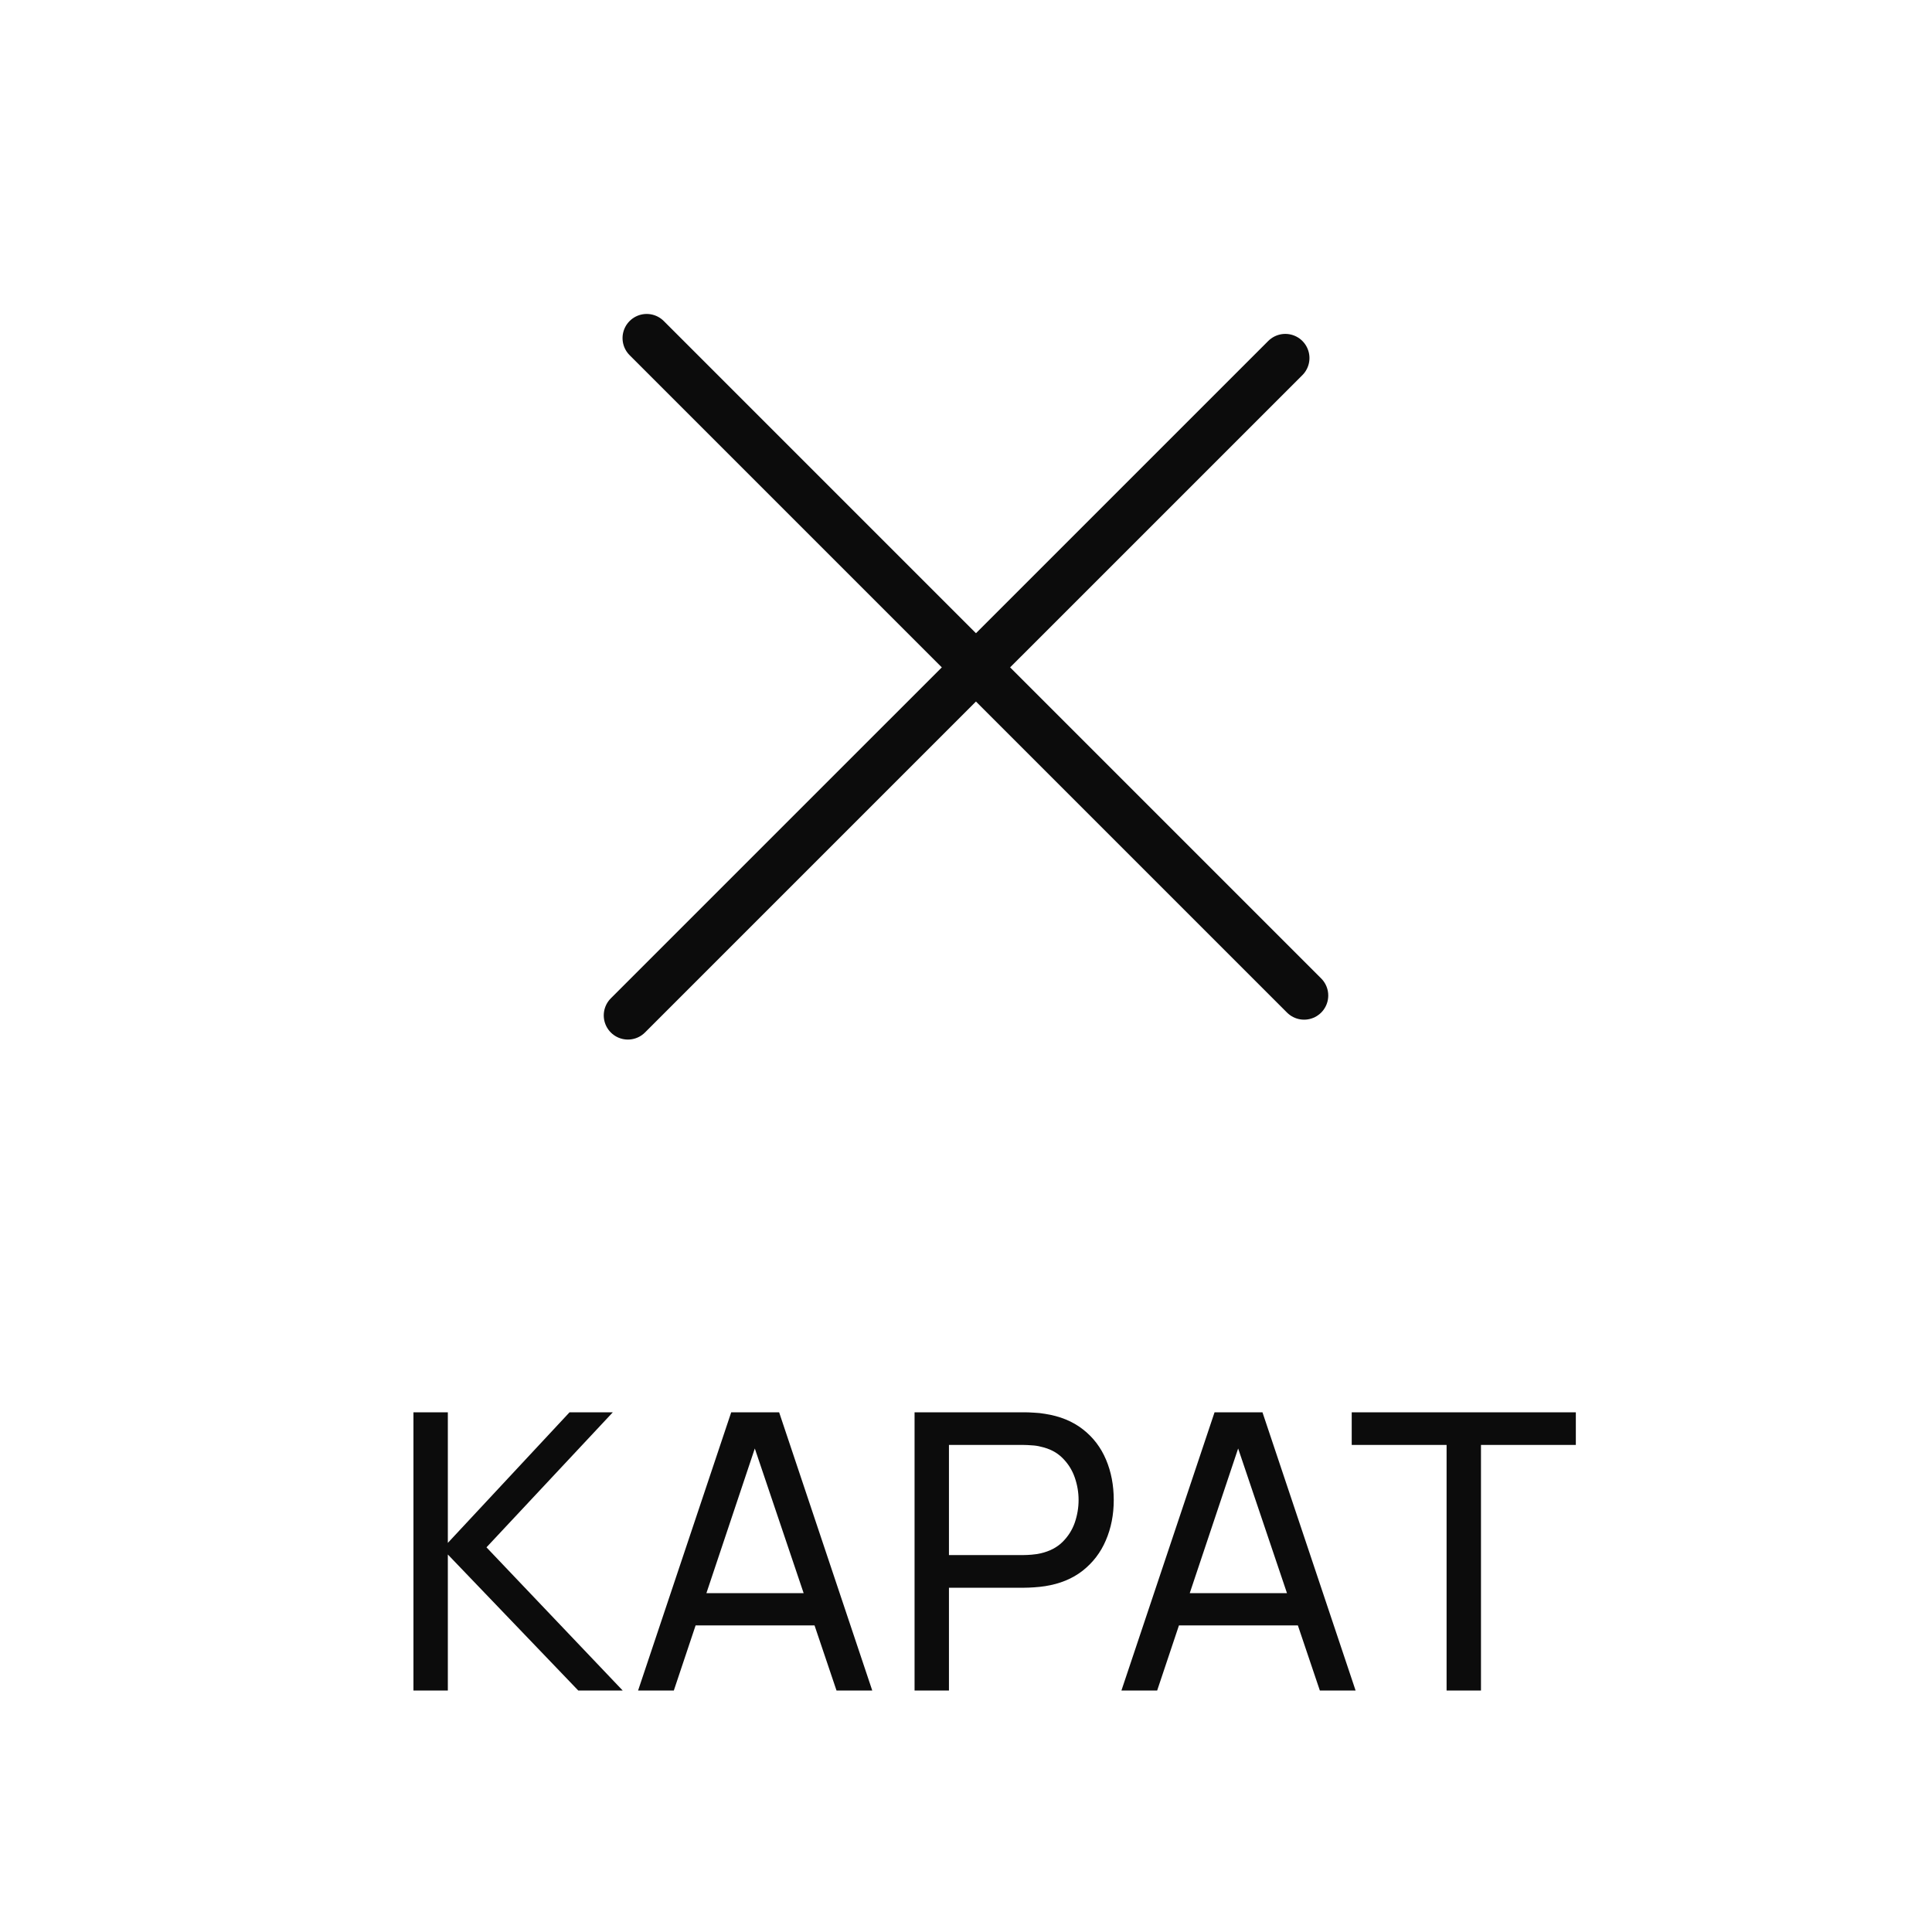
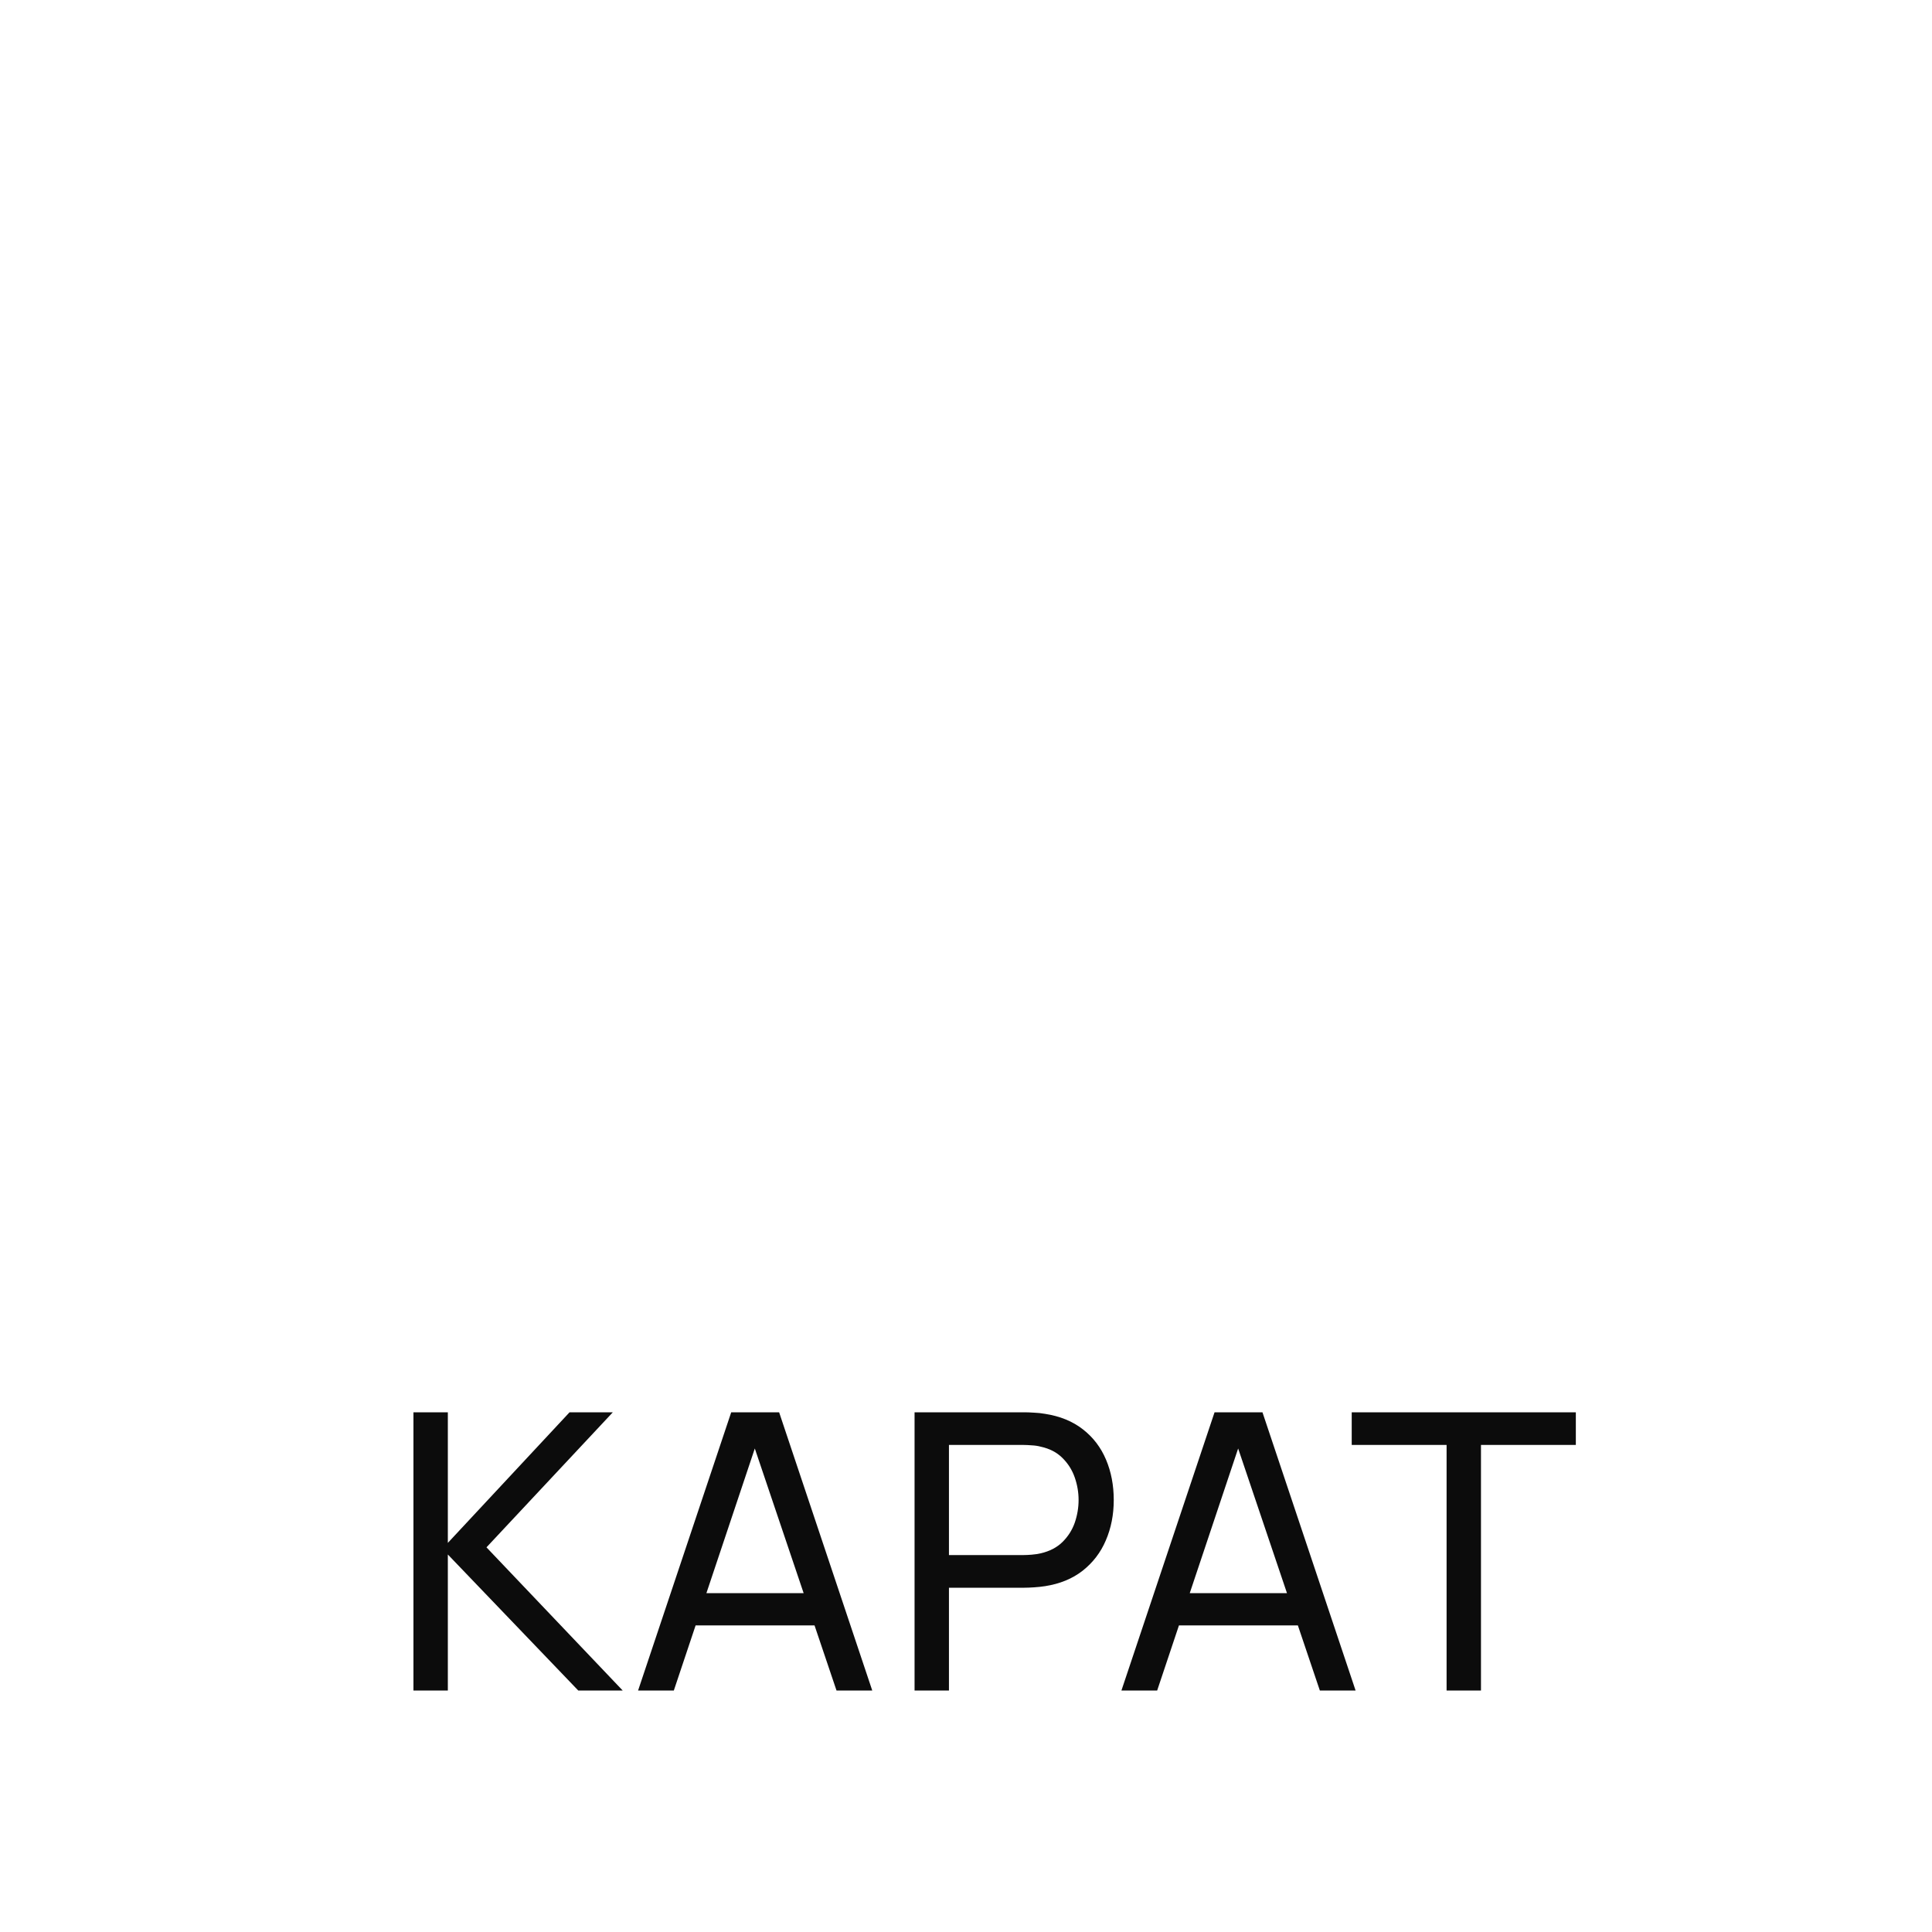
<svg xmlns="http://www.w3.org/2000/svg" width="40" height="40" viewBox="0 0 40 40" fill="none">
-   <path d="M26.611 7.413L13 21.023" stroke="#0C0C0C" stroke-linecap="round" stroke-linejoin="round" />
-   <path d="M13.389 7L27 20.611" stroke="#0C0C0C" stroke-linecap="round" stroke-linejoin="round" />
-   <path d="M8.56 35V29.24H9.272V31.944L11.792 29.24H12.688L10.072 32.036L12.892 35H11.972L9.272 32.184V35H8.56ZM13.211 35L15.139 29.24H16.131L18.059 35H17.319L15.515 29.656H15.739L13.951 35H13.211ZM14.139 33.652V32.984H17.131V33.652H14.139ZM18.935 35V29.24H21.211C21.267 29.24 21.333 29.243 21.411 29.248C21.488 29.251 21.563 29.259 21.635 29.272C21.947 29.32 22.208 29.427 22.419 29.592C22.632 29.757 22.792 29.967 22.899 30.22C23.005 30.471 23.059 30.749 23.059 31.056C23.059 31.36 23.004 31.639 22.895 31.892C22.788 32.143 22.628 32.352 22.415 32.52C22.204 32.685 21.944 32.792 21.635 32.84C21.563 32.851 21.488 32.859 21.411 32.864C21.333 32.869 21.267 32.872 21.211 32.872H19.647V35H18.935ZM19.647 32.196H21.187C21.237 32.196 21.295 32.193 21.359 32.188C21.425 32.183 21.488 32.173 21.547 32.16C21.731 32.117 21.88 32.04 21.995 31.928C22.112 31.813 22.197 31.68 22.251 31.528C22.304 31.373 22.331 31.216 22.331 31.056C22.331 30.896 22.304 30.74 22.251 30.588C22.197 30.433 22.112 30.299 21.995 30.184C21.88 30.069 21.731 29.992 21.547 29.952C21.488 29.936 21.425 29.927 21.359 29.924C21.295 29.919 21.237 29.916 21.187 29.916H19.647V32.196ZM23.218 35L25.146 29.24H26.138L28.066 35H27.326L25.522 29.656H25.746L23.958 35H23.218ZM24.146 33.652V32.984H27.138V33.652H24.146ZM29.95 35V29.916H27.986V29.24H32.626V29.916H30.662V35H29.95Z" fill="#0C0C0C" />
+   <path d="M8.56 35V29.24H9.272V31.944L11.792 29.24H12.688L10.072 32.036L12.892 35H11.972L9.272 32.184V35H8.56ZM13.211 35L15.139 29.24H16.131L18.059 35H17.319L15.515 29.656H15.739L13.951 35H13.211ZM14.139 33.652V32.984H17.131V33.652H14.139ZM18.935 35V29.24H21.211C21.267 29.24 21.333 29.243 21.411 29.248C21.488 29.251 21.563 29.259 21.635 29.272C21.947 29.32 22.208 29.427 22.419 29.592C22.632 29.757 22.792 29.967 22.899 30.22C23.005 30.471 23.059 30.749 23.059 31.056C23.059 31.36 23.004 31.639 22.895 31.892C22.788 32.143 22.628 32.352 22.415 32.52C22.204 32.685 21.944 32.792 21.635 32.84C21.563 32.851 21.488 32.859 21.411 32.864C21.333 32.869 21.267 32.872 21.211 32.872H19.647V35H18.935M19.647 32.196H21.187C21.237 32.196 21.295 32.193 21.359 32.188C21.425 32.183 21.488 32.173 21.547 32.16C21.731 32.117 21.88 32.04 21.995 31.928C22.112 31.813 22.197 31.68 22.251 31.528C22.304 31.373 22.331 31.216 22.331 31.056C22.331 30.896 22.304 30.74 22.251 30.588C22.197 30.433 22.112 30.299 21.995 30.184C21.88 30.069 21.731 29.992 21.547 29.952C21.488 29.936 21.425 29.927 21.359 29.924C21.295 29.919 21.237 29.916 21.187 29.916H19.647V32.196ZM23.218 35L25.146 29.24H26.138L28.066 35H27.326L25.522 29.656H25.746L23.958 35H23.218ZM24.146 33.652V32.984H27.138V33.652H24.146ZM29.95 35V29.916H27.986V29.24H32.626V29.916H30.662V35H29.95Z" fill="#0C0C0C" />
</svg>